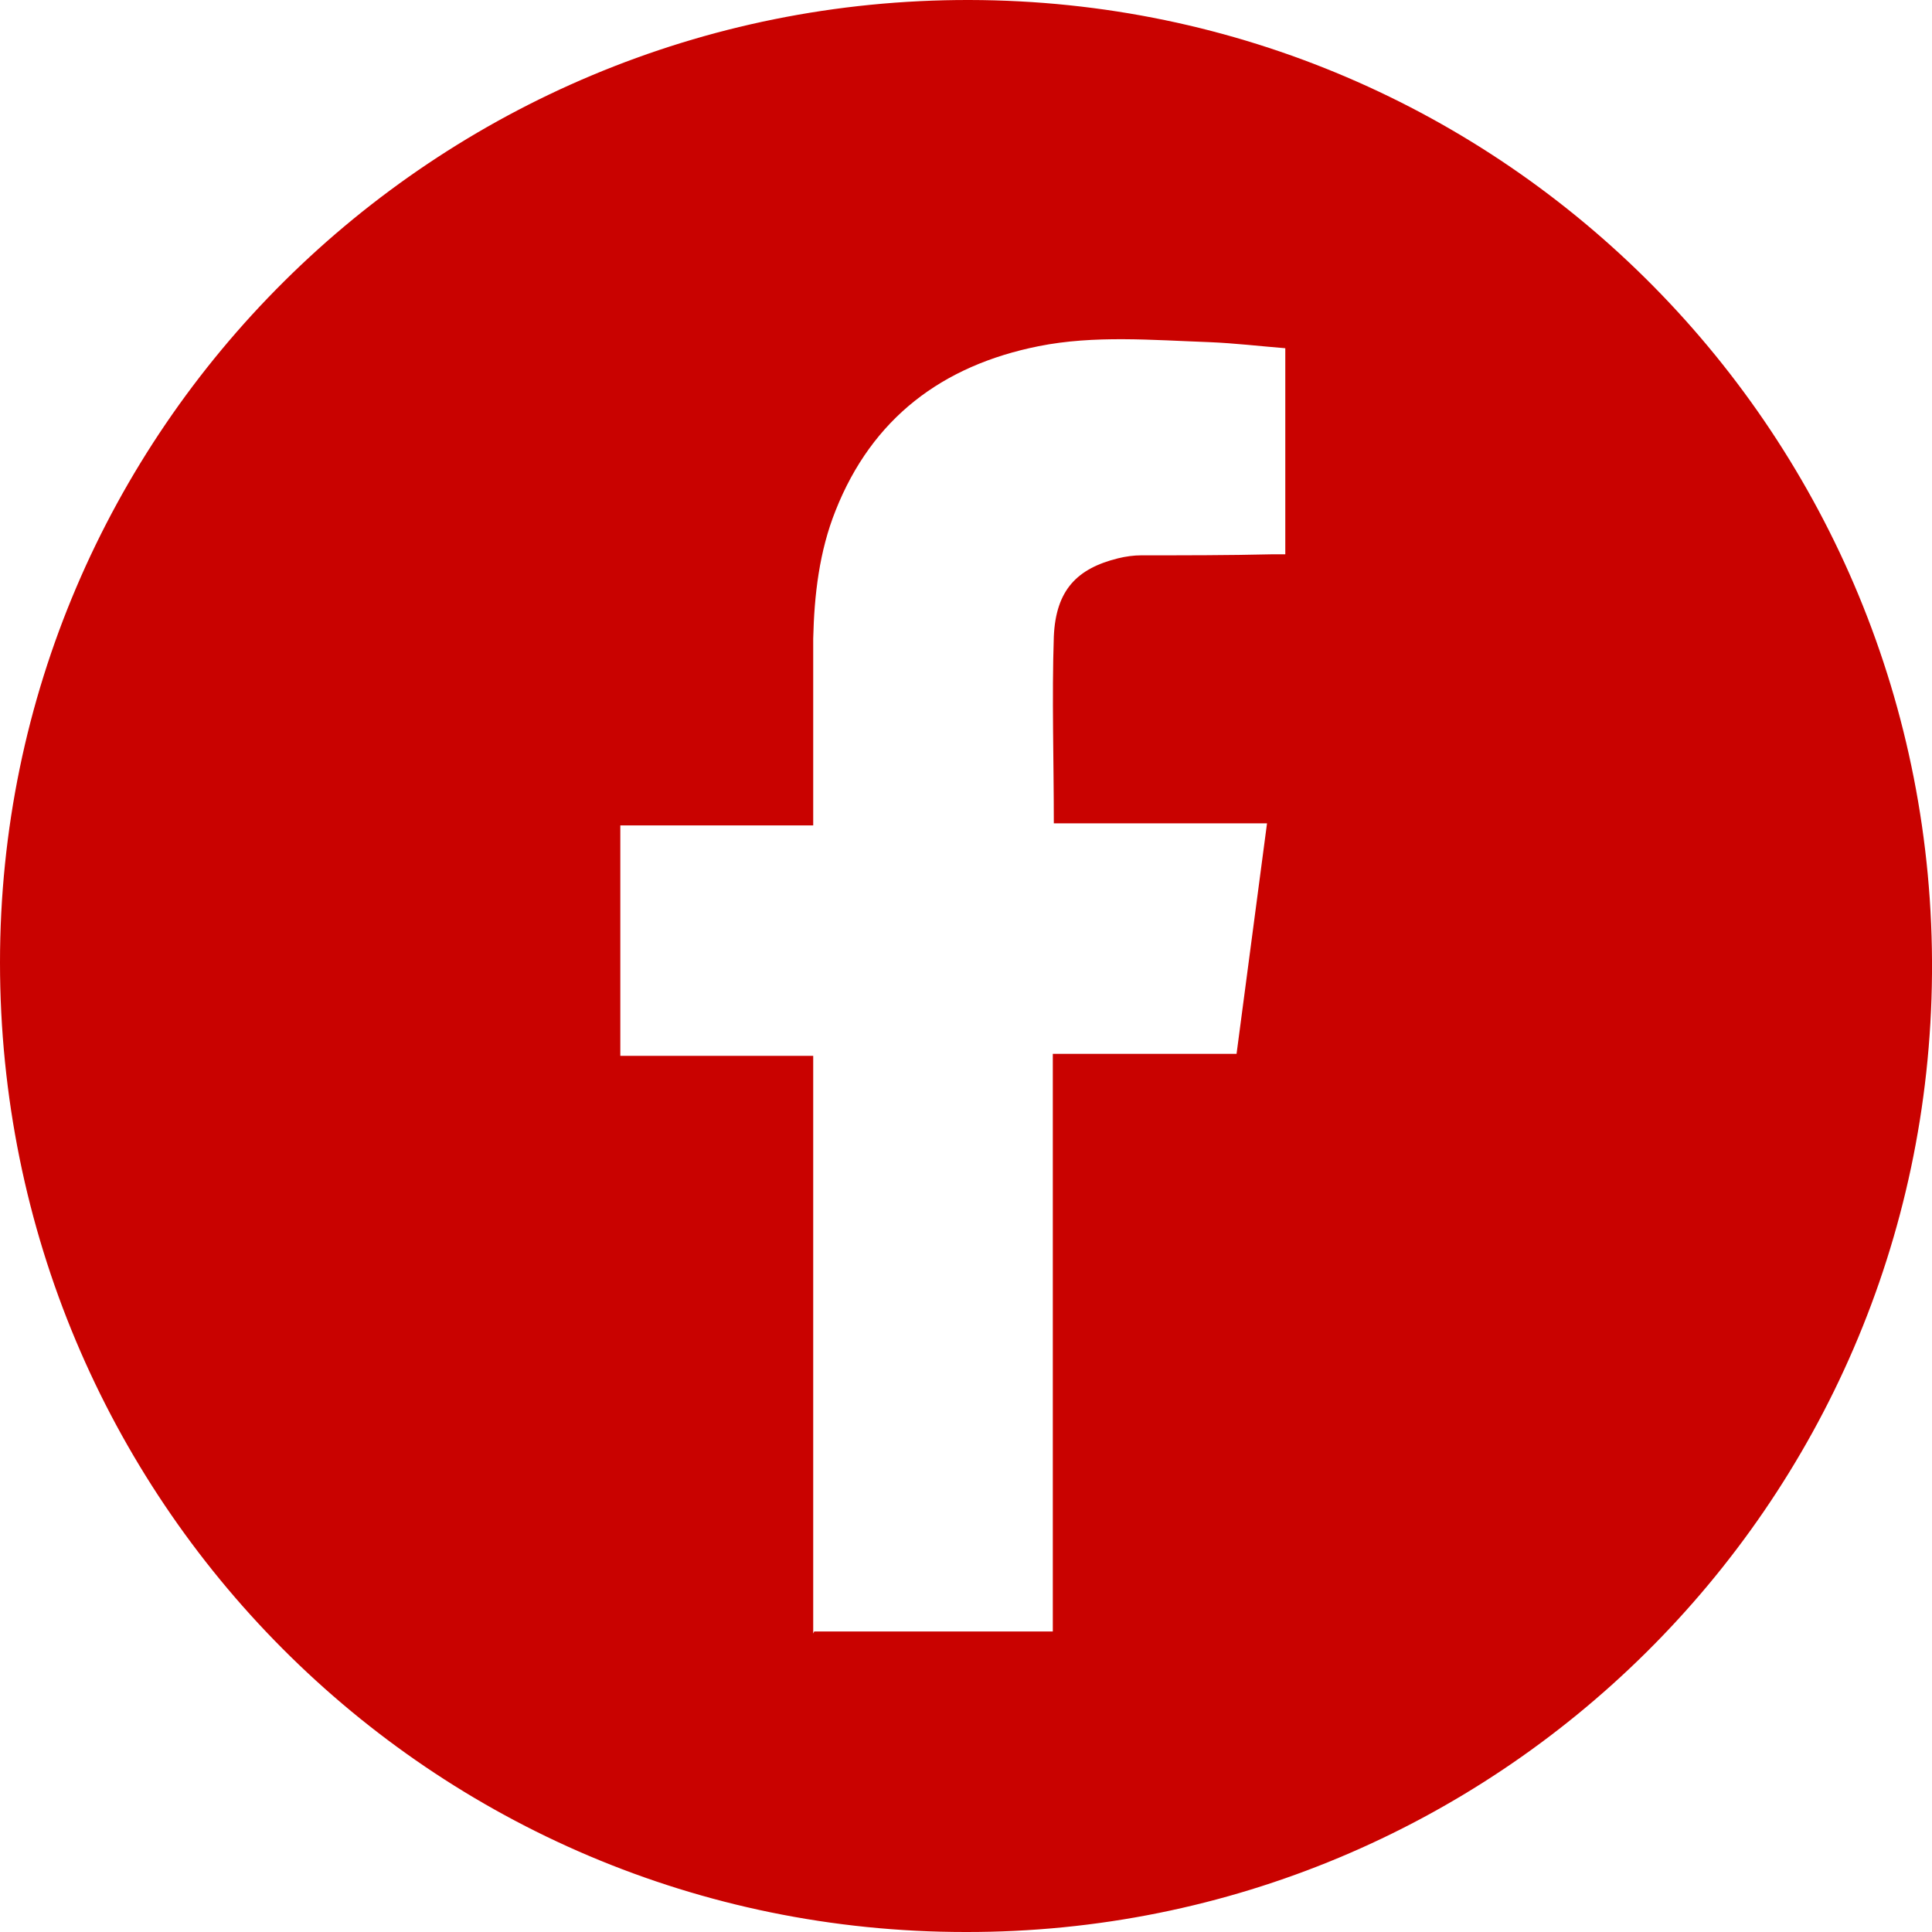
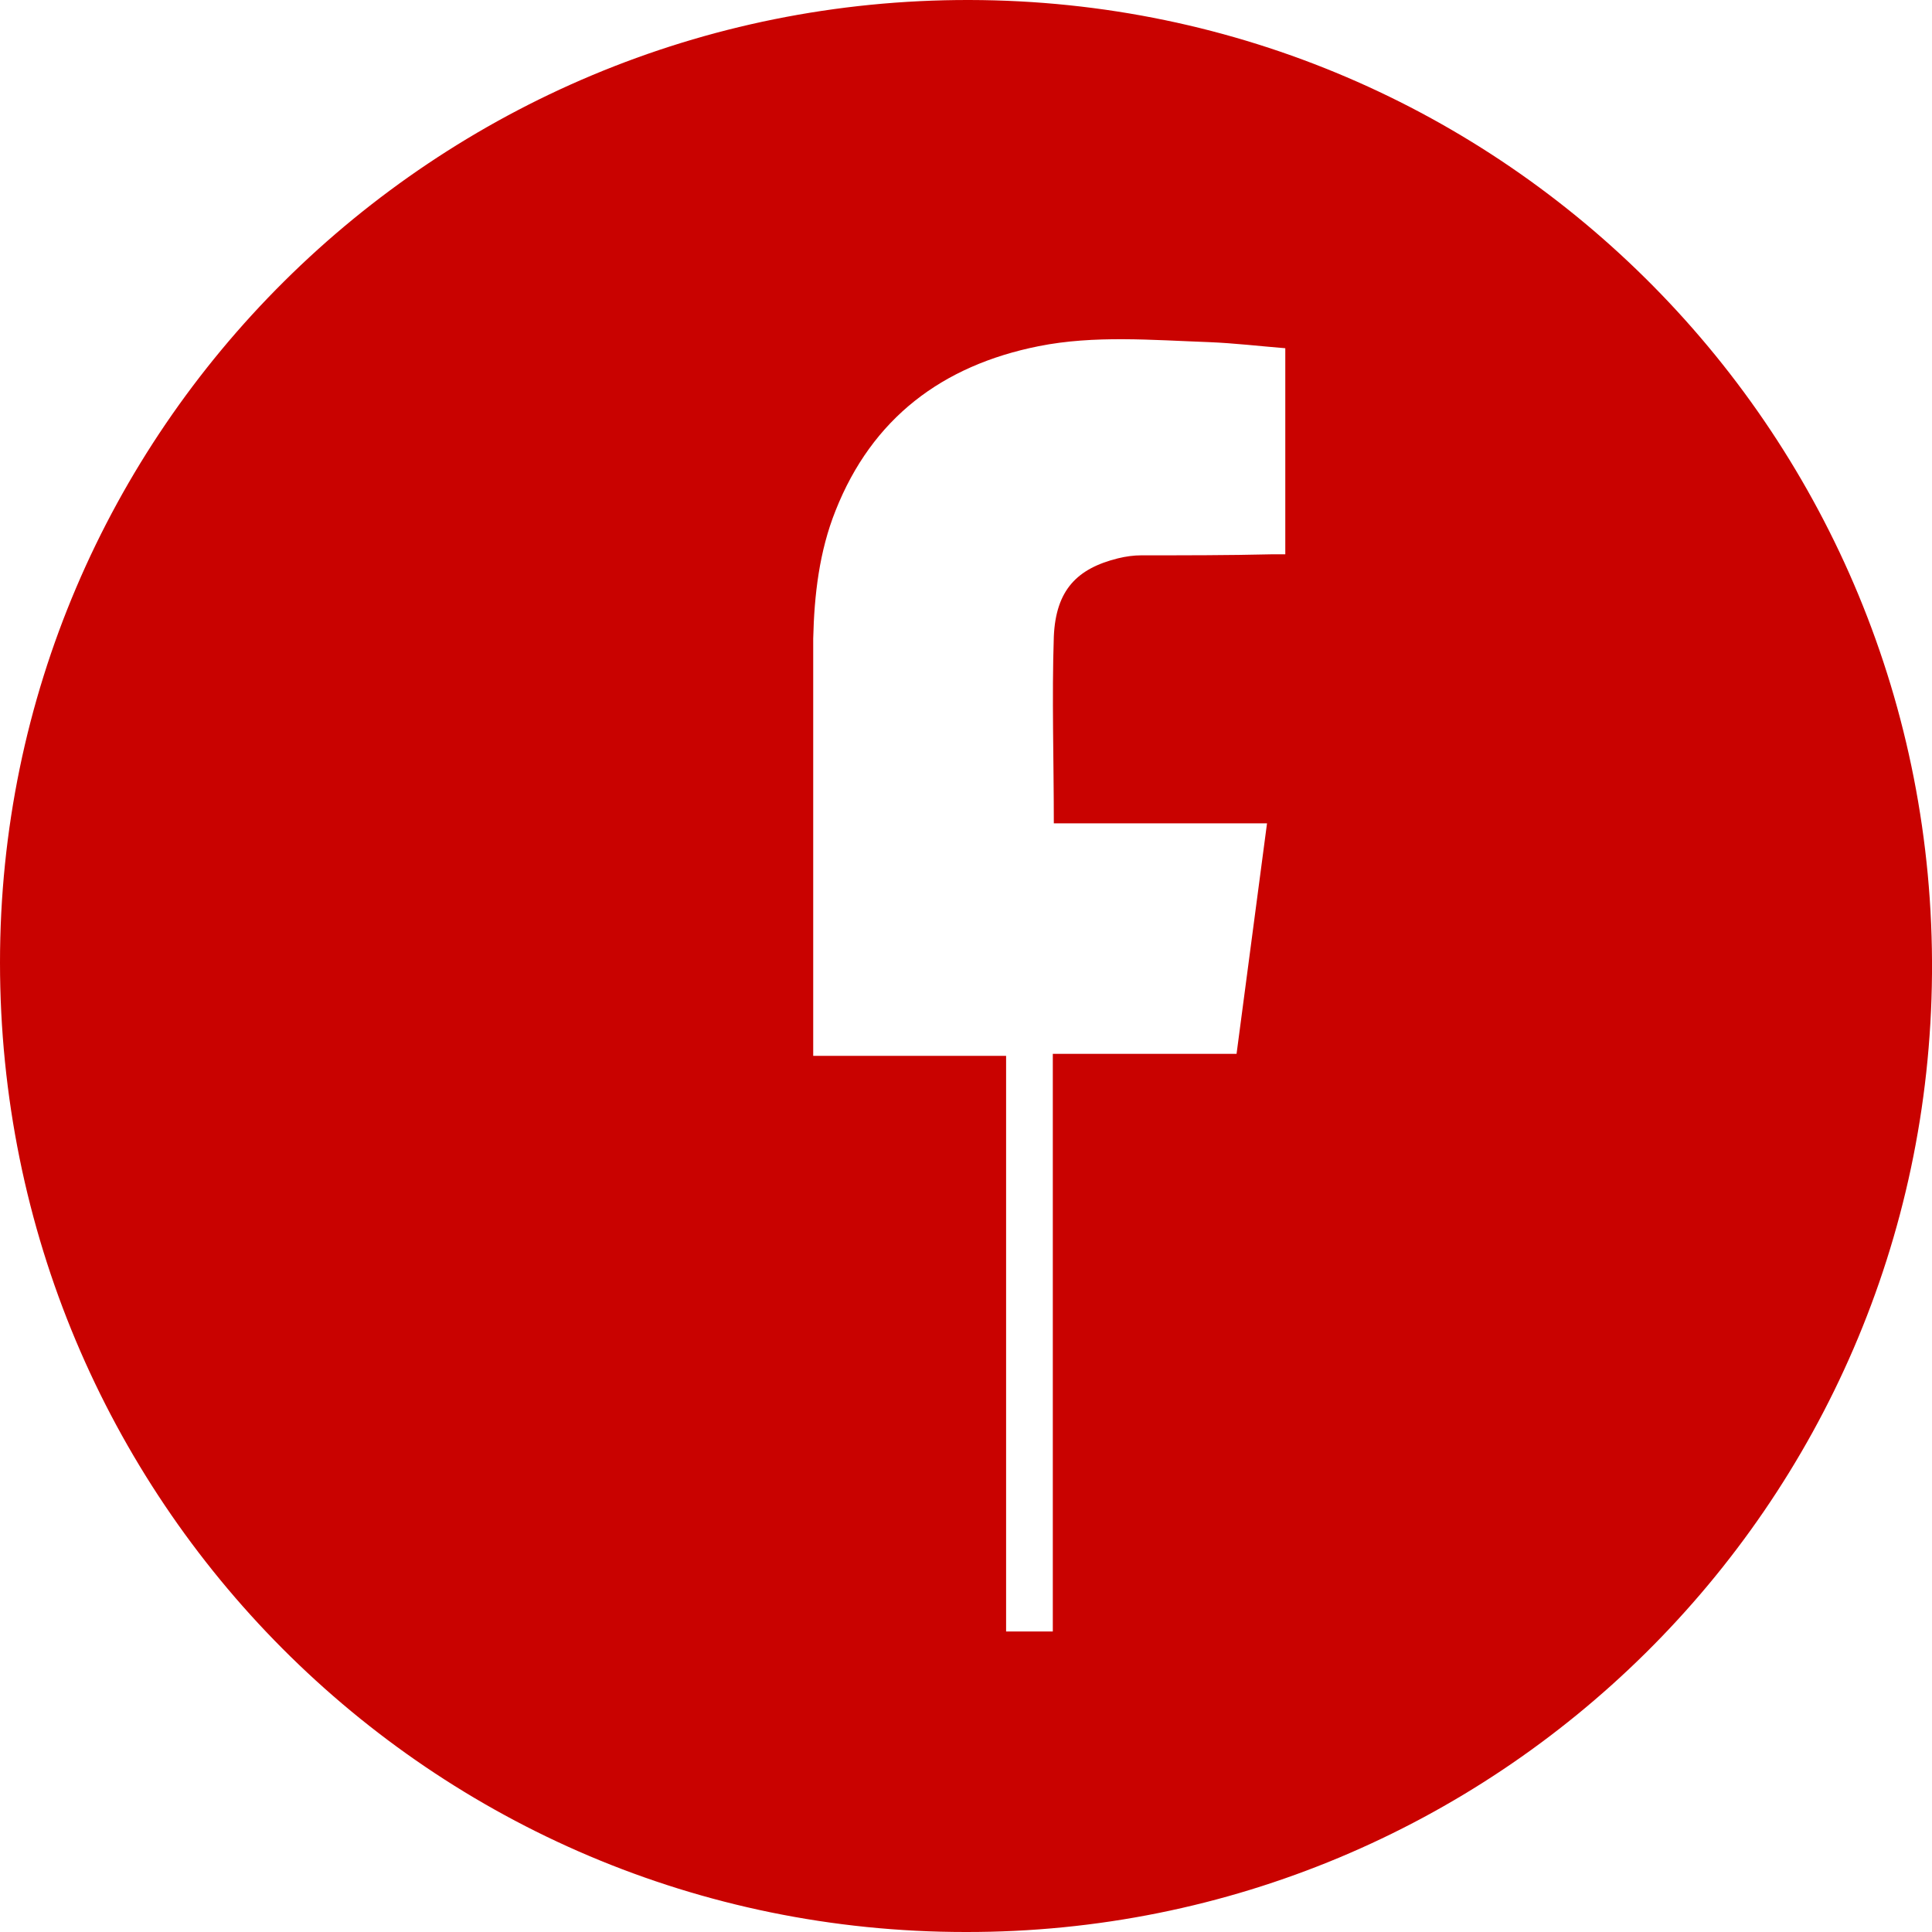
<svg xmlns="http://www.w3.org/2000/svg" id="Layer_2" data-name="Layer 2" viewBox="0 0 19.03 19.03">
  <defs>
    <style>
      .cls-1 {
        fill: #c90200;
      }
    </style>
  </defs>
  <g id="Layer_1-2" data-name="Layer 1">
    <g id="KAnKcA">
-       <path class="cls-1" d="m9.51,19.03C4.25,19.03,0,14.77,0,9.48,0,4.24,4.28-.01,9.55,0c5.28.01,9.52,4.31,9.48,9.59-.04,5.25-4.31,9.45-9.52,9.44Zm-1.49-2.96h2.35v-5.69h1.81c.1-.76.2-1.51.3-2.27h-2.1c0-.63-.02-1.24,0-1.84.02-.46.23-.67.63-.77.08-.02.16-.03.23-.03.43,0,.86,0,1.28-.01.05,0,.09,0,.14,0v-2.03c-.25-.02-.5-.05-.75-.06-.56-.02-1.13-.07-1.68.04-.95.19-1.64.71-2,1.62-.16.4-.21.83-.22,1.26,0,.57,0,1.13,0,1.7,0,.04,0,.08,0,.14h-1.9v2.27h1.9v5.69Z" />
+       <path class="cls-1" d="m9.51,19.03C4.25,19.03,0,14.77,0,9.48,0,4.24,4.28-.01,9.55,0c5.28.01,9.52,4.31,9.48,9.59-.04,5.25-4.31,9.45-9.52,9.44Zm-1.49-2.96h2.35v-5.69h1.81c.1-.76.2-1.51.3-2.27h-2.1c0-.63-.02-1.24,0-1.84.02-.46.23-.67.63-.77.08-.02.16-.03.23-.03.43,0,.86,0,1.28-.01.05,0,.09,0,.14,0v-2.03c-.25-.02-.5-.05-.75-.06-.56-.02-1.13-.07-1.68.04-.95.19-1.64.71-2,1.62-.16.4-.21.83-.22,1.26,0,.57,0,1.13,0,1.7,0,.04,0,.08,0,.14v2.27h1.9v5.69Z" />
    </g>
  </g>
</svg>